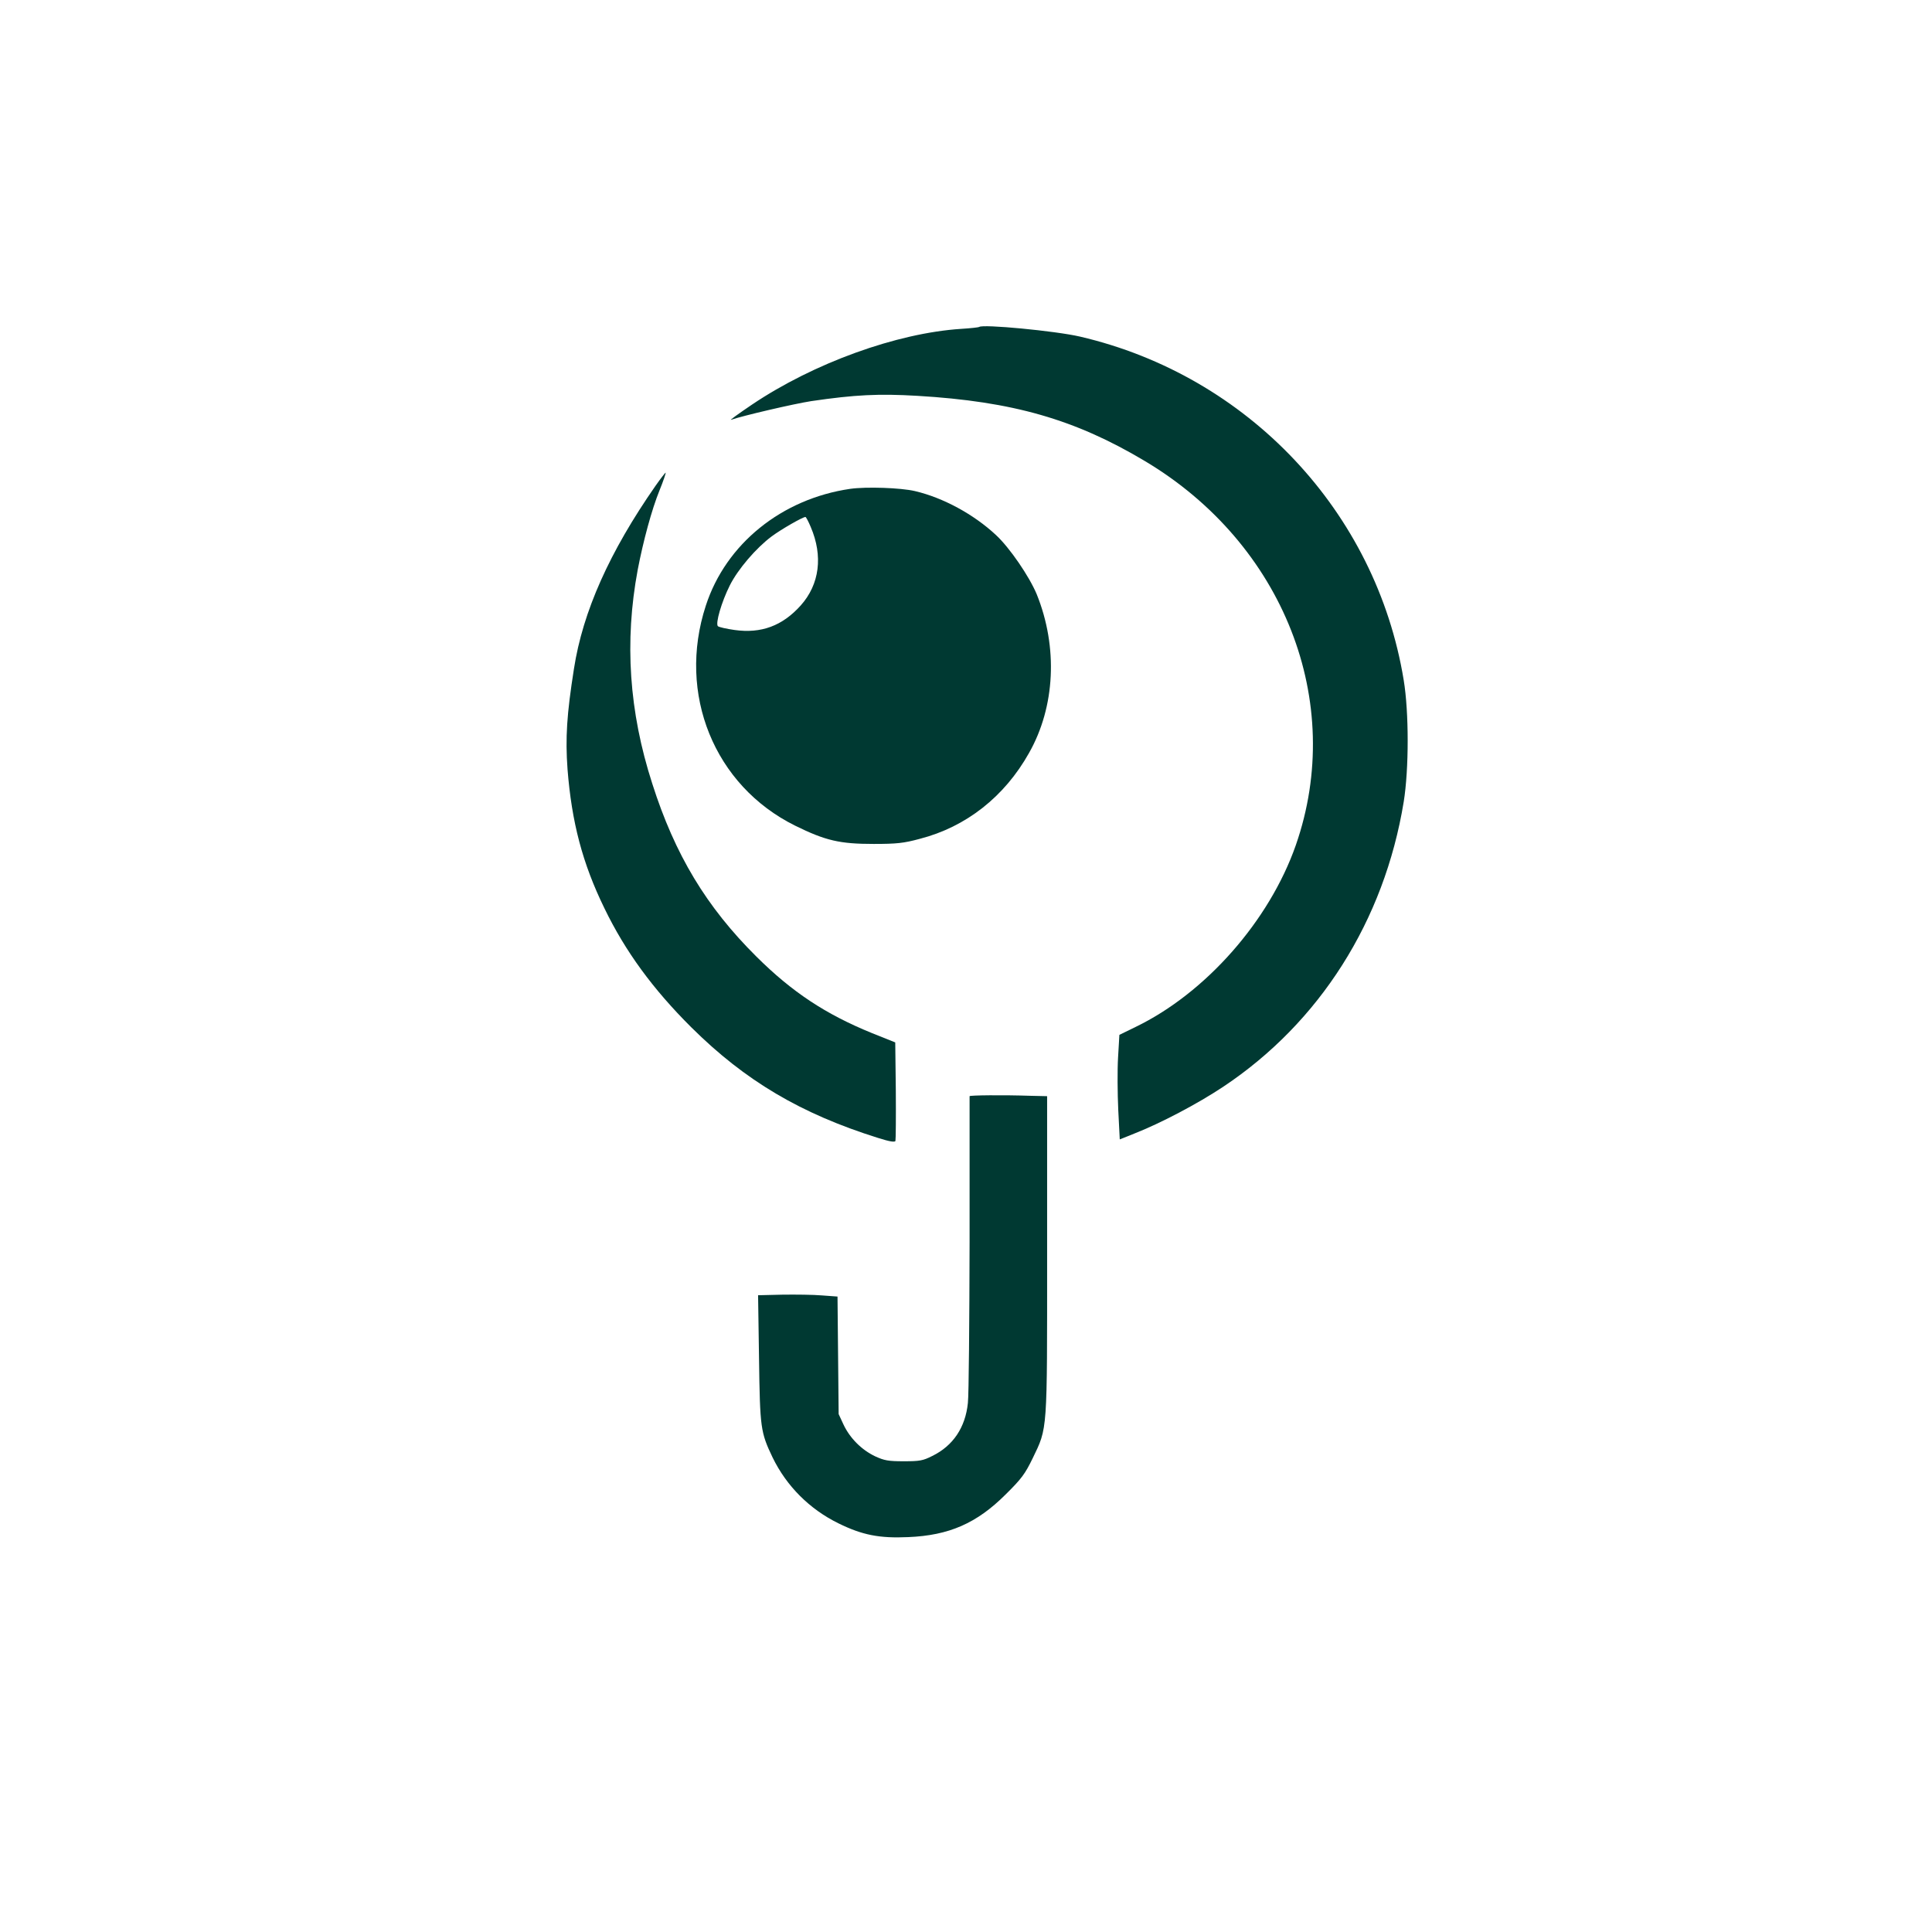
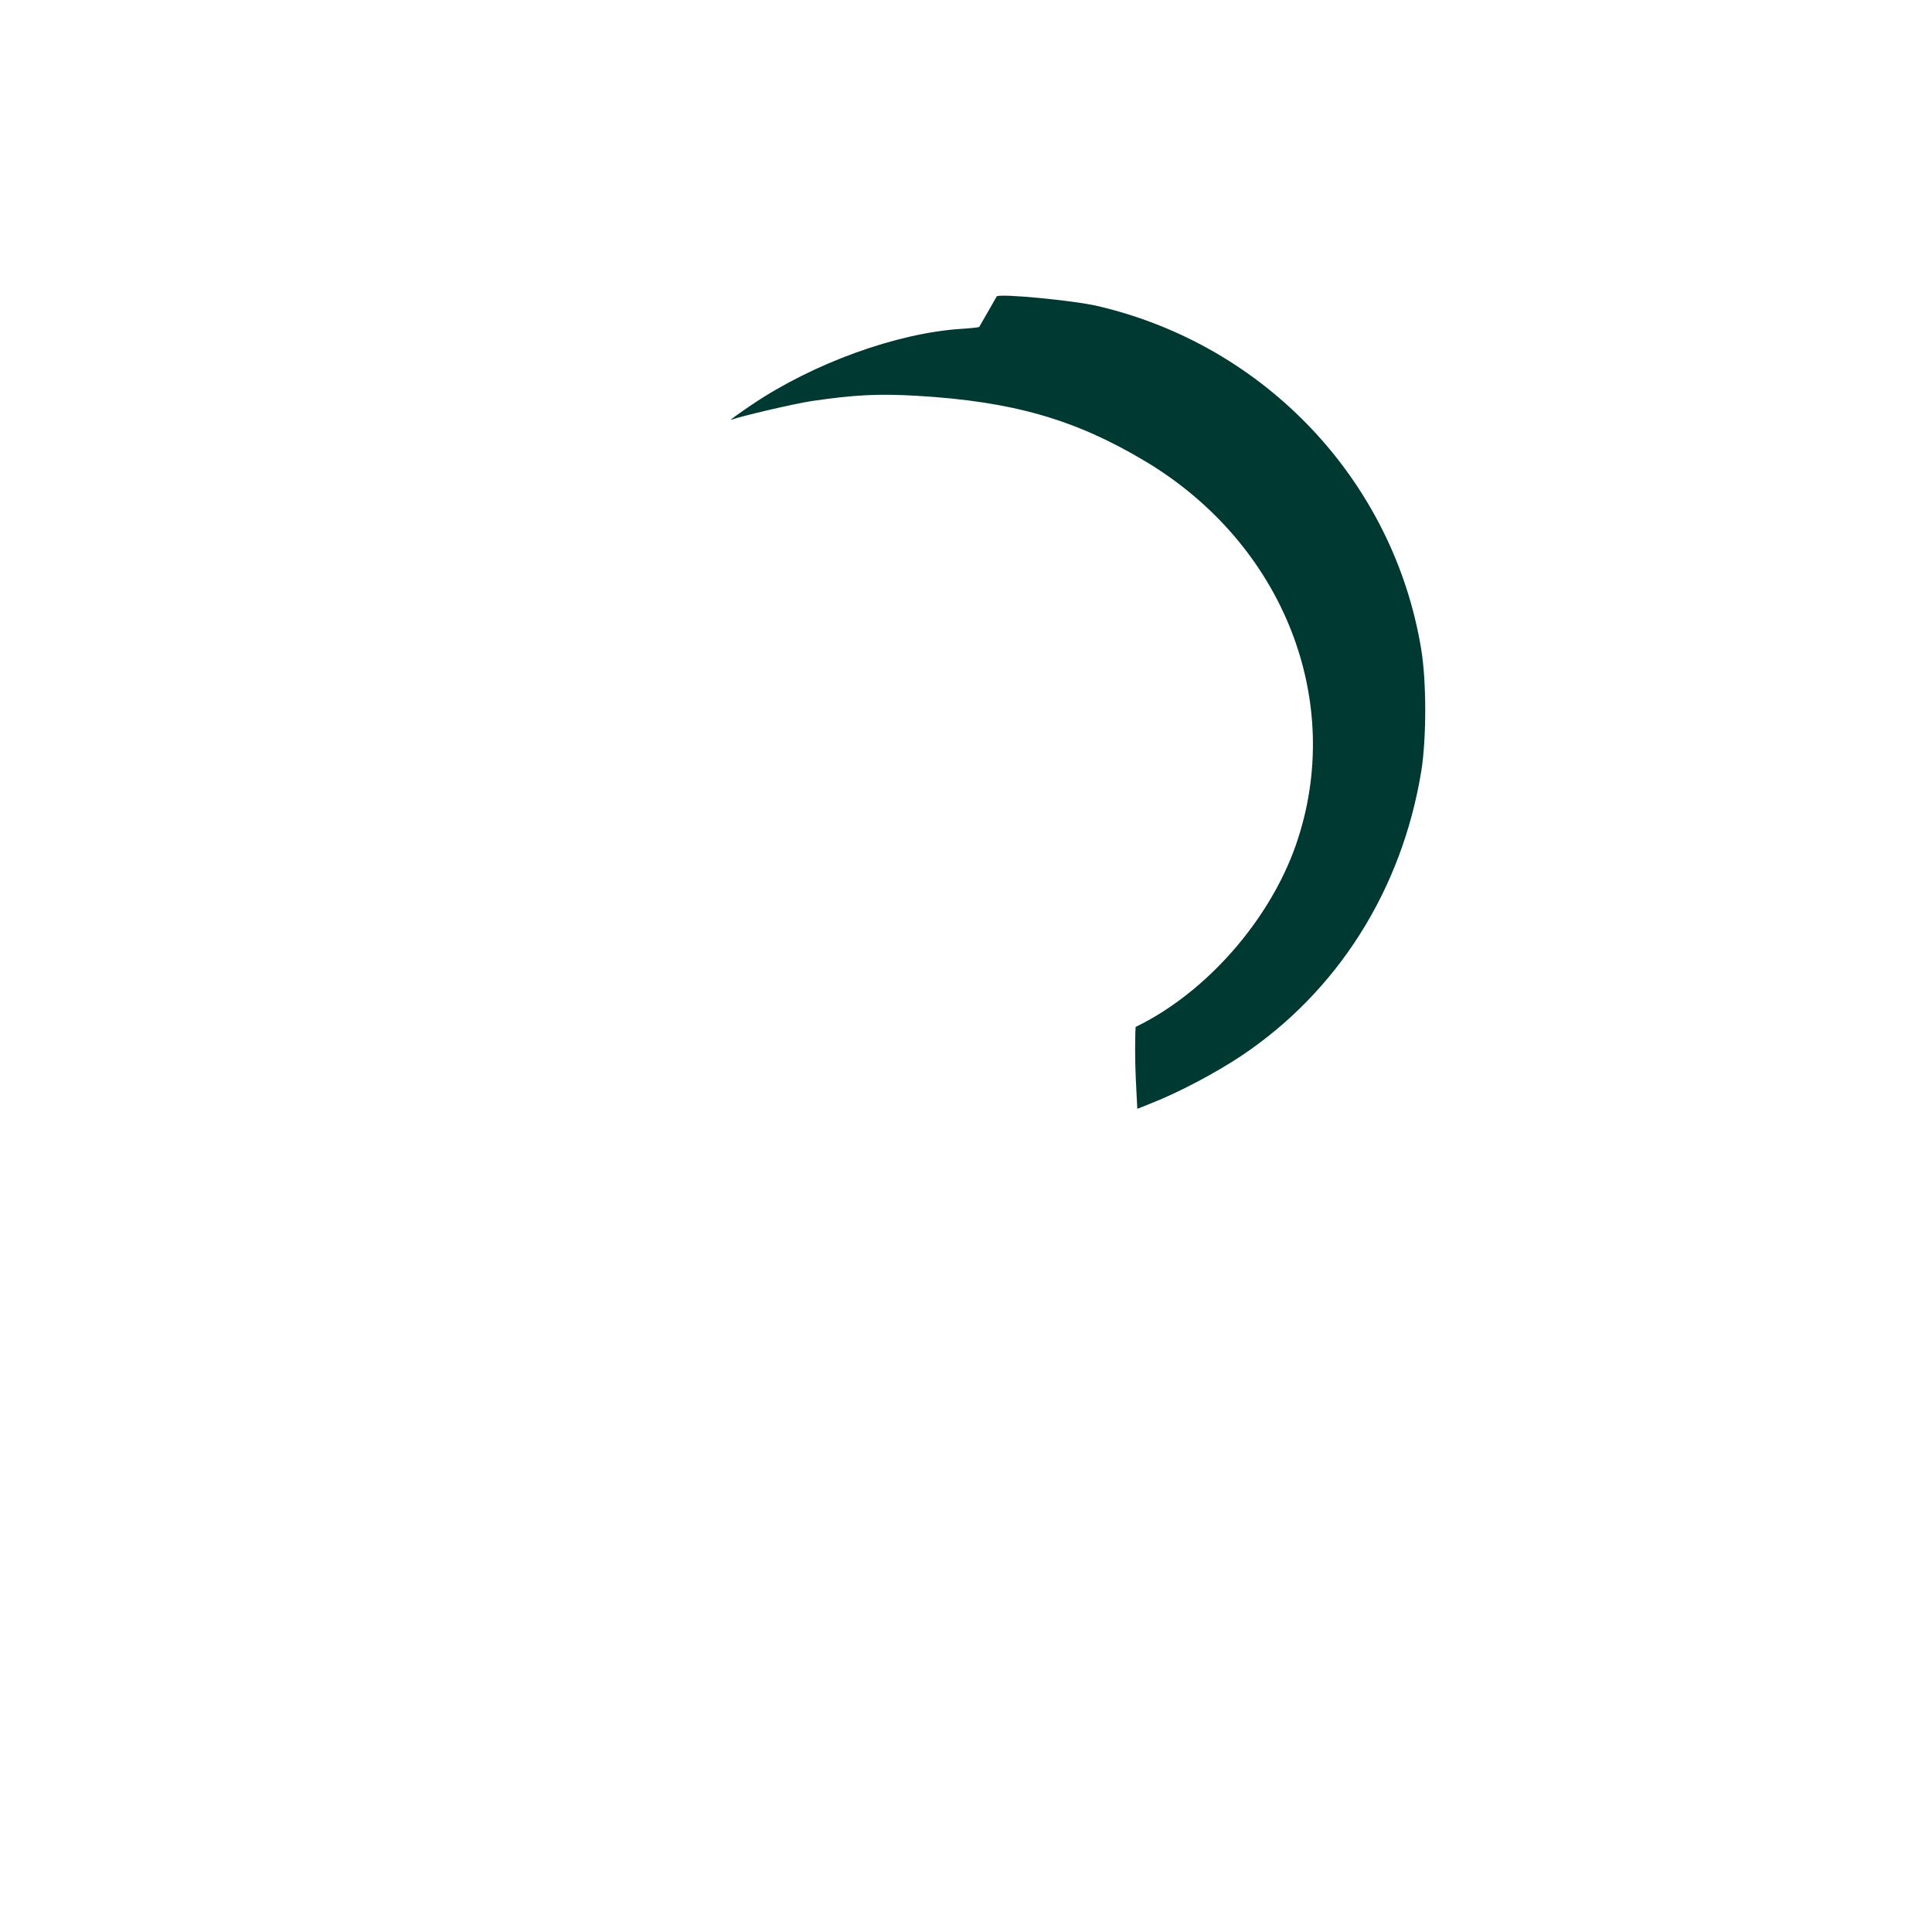
<svg xmlns="http://www.w3.org/2000/svg" version="1.0" width="1024pt" height="1024pt" viewBox="0 0 1024 1024" preserveAspectRatio="xMidYMid meet">
  <g transform="translate(0,1024) scale(0.1,-0.1)" fill="#003932" stroke="none">
-     <path d="M5190 8507 c-3 -2 -45 -7 -95 -10 -341 -22 -782 -181 -1110 -402 -71 -48 -121 -84 -110 -80 59 21 334 85 425 99 232 34 358 40 562 28 507 -30 836 -125 1205 -345 737 -439 1066 -1277 801 -2037 -140 -400 -477 -783 -849 -963 l-86 -42 -7 -120 c-4 -66 -3 -191 1 -277 l8 -157 75 30 c141 55 338 159 472 248 513 341 855 881 958 1511 28 174 28 475 0 645 -146 893 -826 1614 -1716 1821 -129 30 -518 67 -534 51z" />
-     <path d="M3475 7666 c-244 -350 -386 -667 -433 -971 -38 -241 -46 -366 -34 -532 22 -280 79 -499 196 -738 110 -227 256 -427 460 -630 286 -284 581 -458 989 -586 63 -20 90 -24 93 -16 2 7 3 127 2 267 l-3 255 -125 50 c-245 100 -422 217 -611 405 -265 263 -432 540 -552 917 -123 381 -148 752 -77 1133 29 151 74 319 116 422 20 49 34 91 32 93 -1 1 -25 -29 -53 -69z" />
-     <path d="M4506 7649 c-363 -53 -659 -292 -765 -619 -153 -468 45 -954 473 -1166 162 -80 238 -97 416 -97 123 0 160 4 245 27 245 63 449 223 579 455 139 245 154 561 41 841 -39 94 -144 248 -217 315 -117 109 -279 197 -428 232 -76 18 -259 24 -344 12z m-209 -202 c66 -154 47 -304 -53 -416 -97 -108 -209 -150 -351 -130 -43 6 -82 15 -88 20 -14 14 19 128 63 216 43 86 140 199 222 260 51 38 165 103 179 103 3 0 16 -24 28 -53z" />
-     <path d="M5139 4430 c0 -3 0 -351 0 -775 -1 -423 -4 -806 -9 -851 -13 -129 -78 -227 -189 -281 -49 -25 -67 -28 -151 -28 -82 0 -103 4 -151 26 -72 34 -134 96 -168 168 l-26 56 -3 312 -3 311 -82 6 c-45 4 -140 5 -210 4 l-129 -3 5 -335 c5 -369 8 -391 72 -525 74 -152 196 -274 349 -349 126 -62 217 -80 370 -73 216 9 363 73 517 227 84 83 102 108 142 190 80 166 77 130 77 1079 l0 841 -87 2 c-149 5 -323 3 -324 -2z" />
+     <path d="M5190 8507 c-3 -2 -45 -7 -95 -10 -341 -22 -782 -181 -1110 -402 -71 -48 -121 -84 -110 -80 59 21 334 85 425 99 232 34 358 40 562 28 507 -30 836 -125 1205 -345 737 -439 1066 -1277 801 -2037 -140 -400 -477 -783 -849 -963 c-4 -66 -3 -191 1 -277 l8 -157 75 30 c141 55 338 159 472 248 513 341 855 881 958 1511 28 174 28 475 0 645 -146 893 -826 1614 -1716 1821 -129 30 -518 67 -534 51z" />
  </g>
</svg>